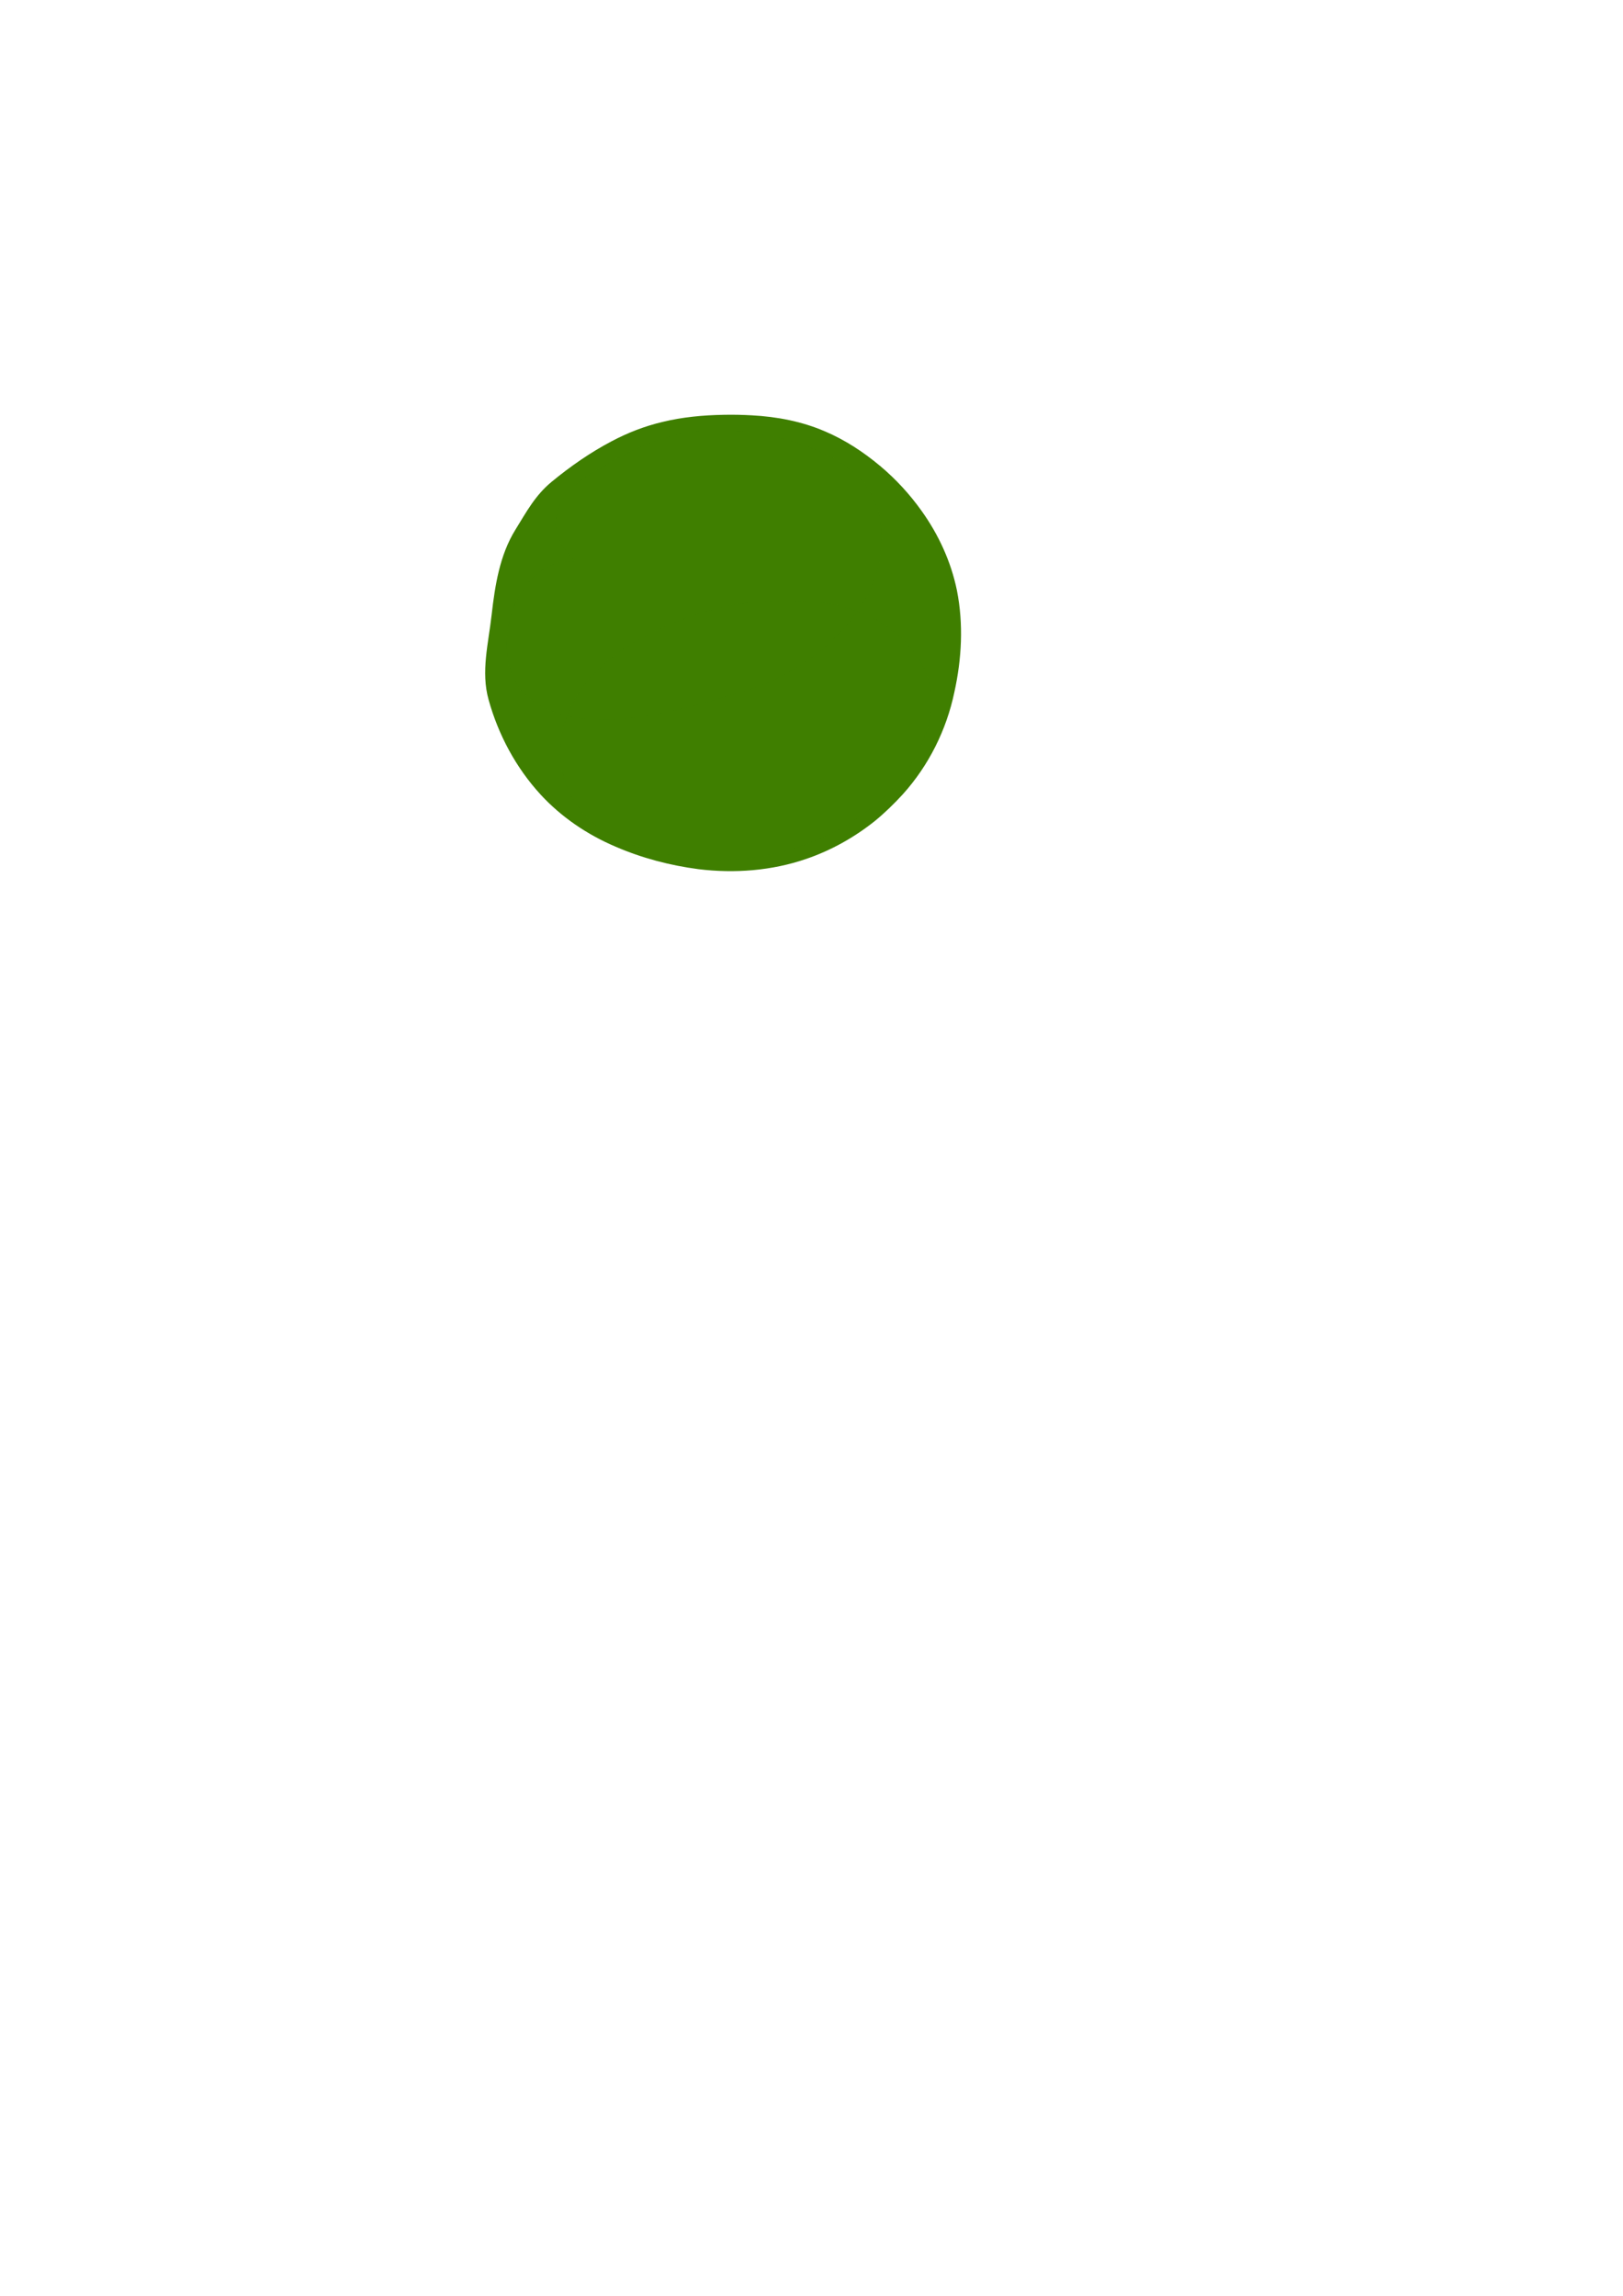
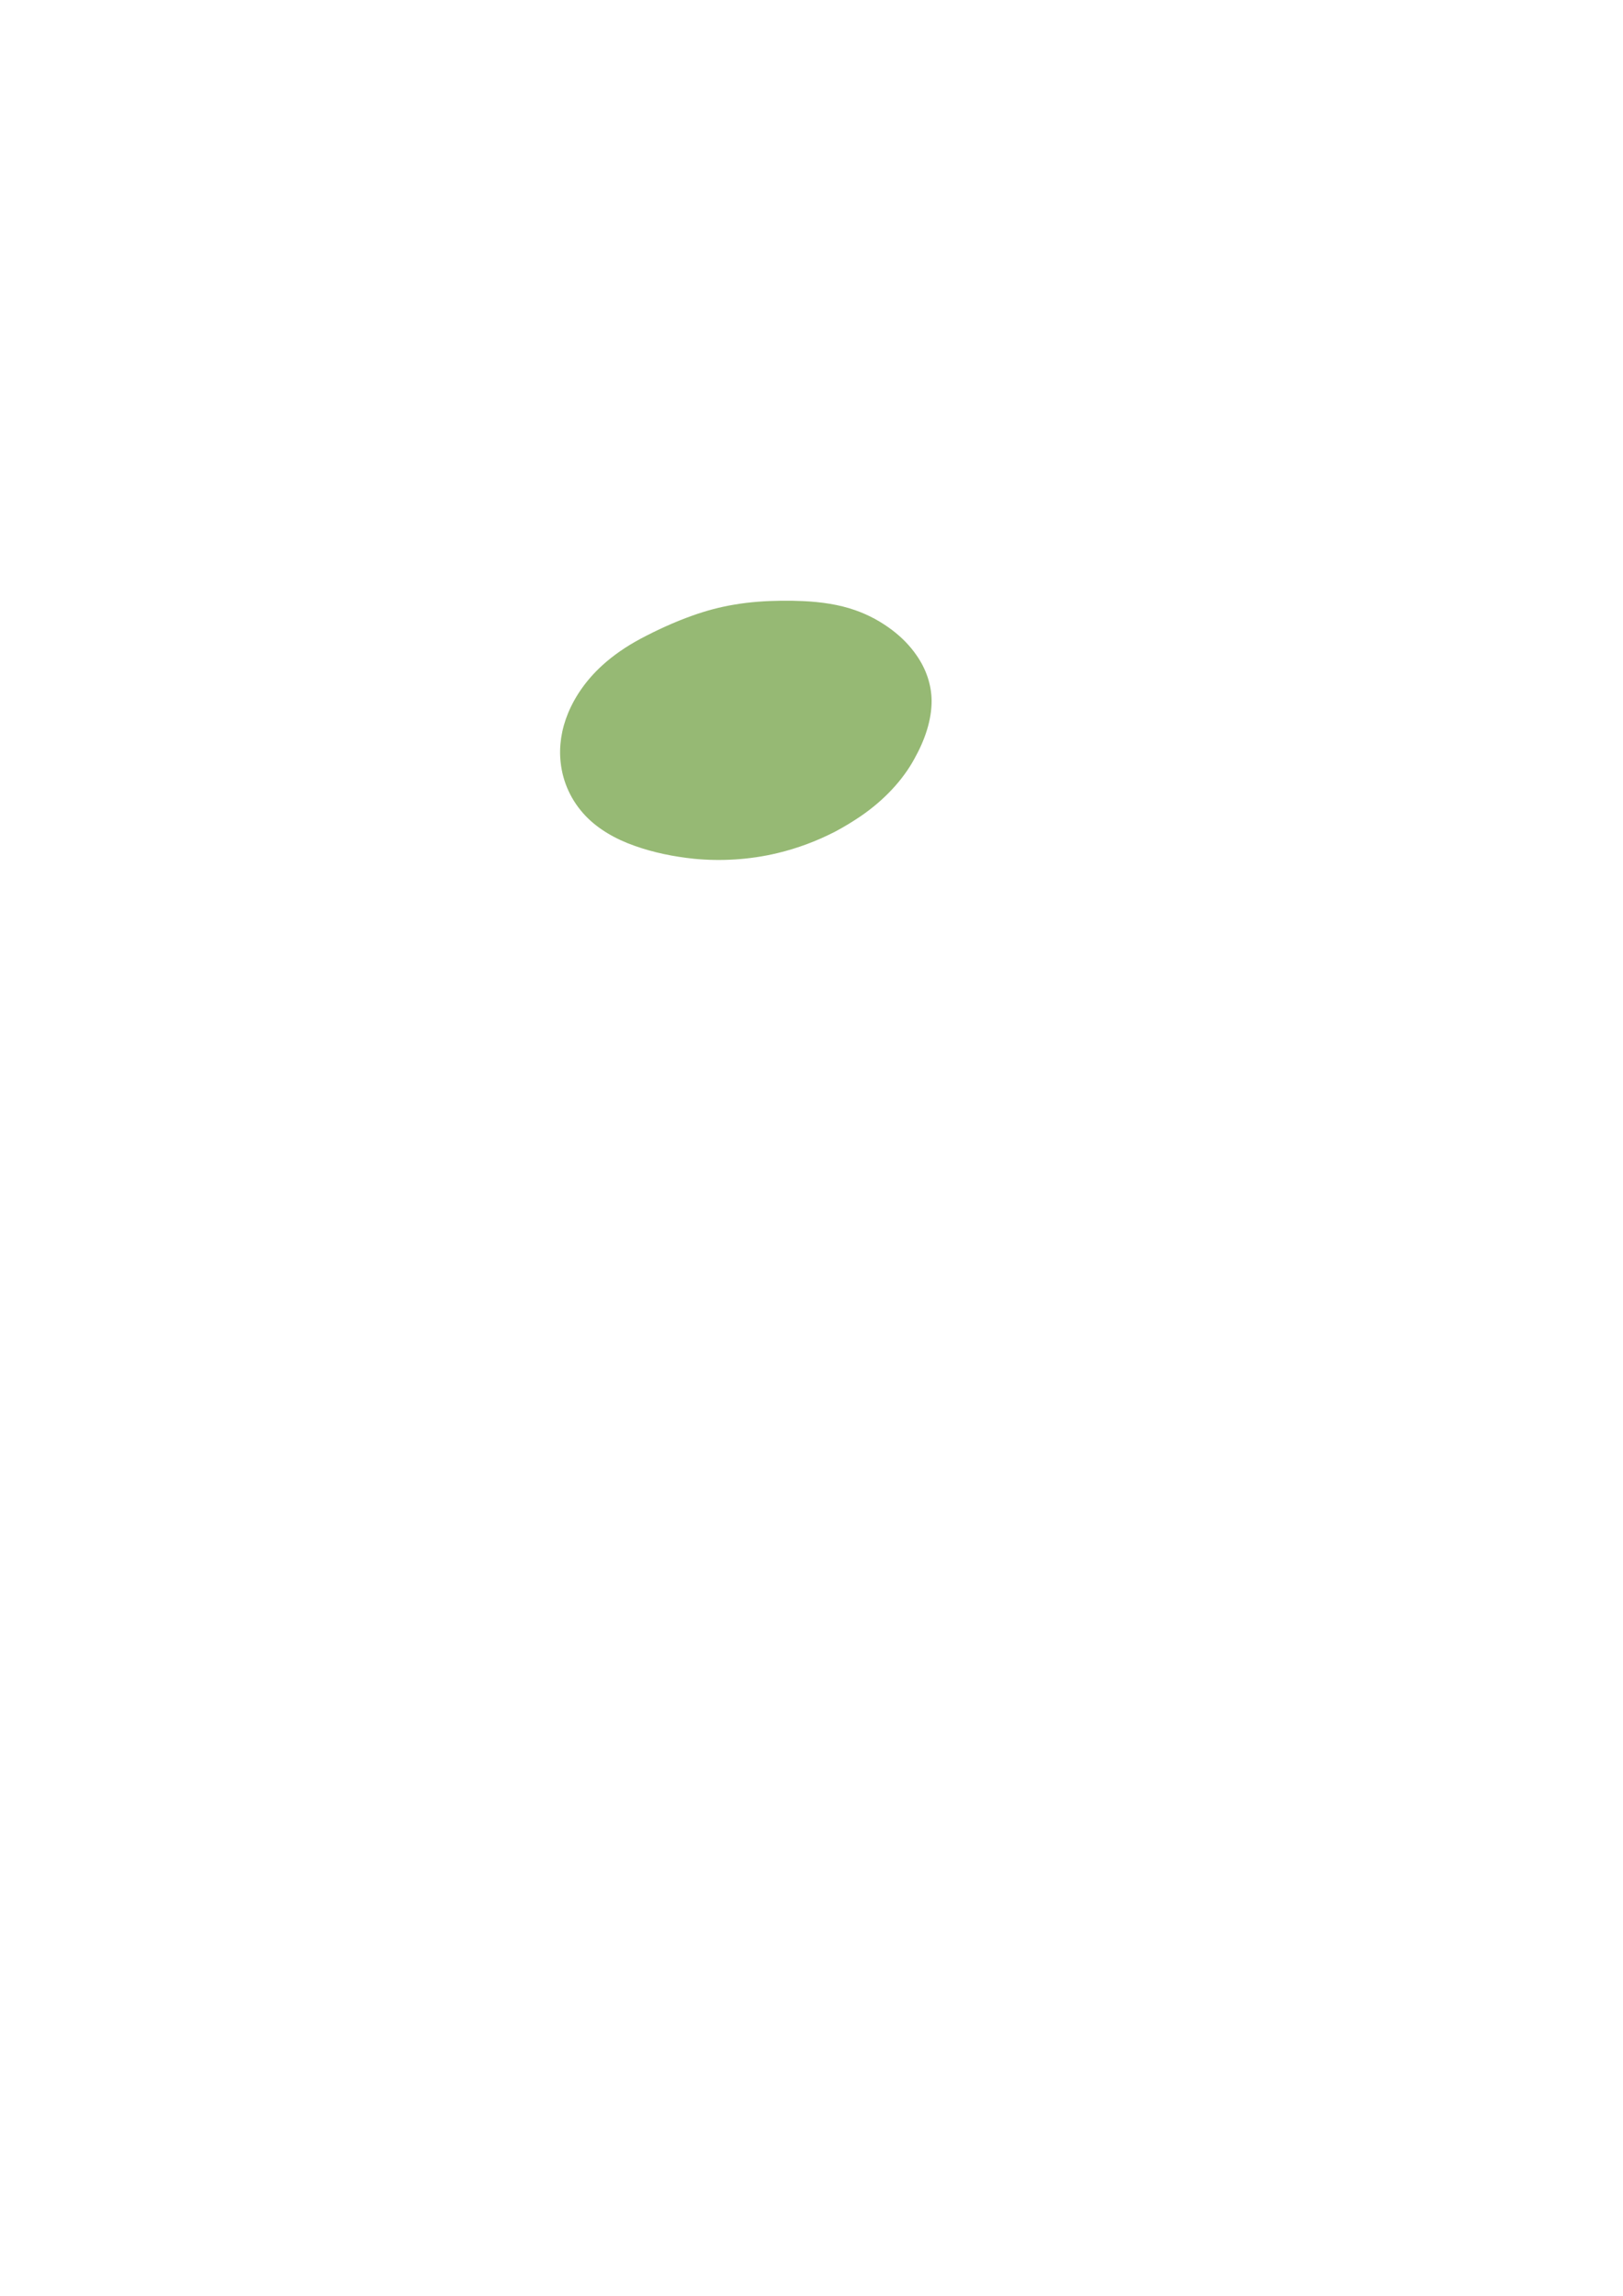
<svg xmlns="http://www.w3.org/2000/svg" width="992.126" height="1403.15">
  <title>pea</title>
  <defs>
    <filter id="filter10686">
      <feGaussianBlur stdDeviation="7.623" id="feGaussianBlur10688" />
    </filter>
    <filter id="filter10728" x="-0.101" width="1.202" y="-0.127" height="1.253">
      <feGaussianBlur stdDeviation="12.385" id="feGaussianBlur10730" />
    </filter>
    <filter id="filter11248">
      <feGaussianBlur stdDeviation="2.985" id="feGaussianBlur11250" />
    </filter>
  </defs>
  <g>
    <title>Layer 1</title>
    <g id="svg_3">
-       <path d="m442.389,253.518c-12.564,0.221 -25.164,1.374 -37.376,4.355c-10.903,2.563 -21.394,6.65 -31.233,11.875c-13.097,6.893 -25.248,15.398 -36.604,24.745c-10.062,8.339 -15.255,18.172 -22.078,29.198c-9.609,15.474 -12.504,34.011 -14.554,51.931c-1.974,17.712 -6.672,34.885 -1.866,52.067c5.925,21.338 16.678,41.513 31.857,58.014c12.611,13.66 28.413,24.403 45.687,31.734c16.11,6.983 33.312,11.501 50.777,13.787c22.038,2.701 44.807,0.956 65.81,-6.267c15.302,-5.221 29.557,-13.238 42.074,-23.246c6.08,-4.994 11.711,-10.499 17.007,-16.272c15.889,-17.624 26.698,-39.421 31.496,-62.366c4.515,-20.381 5.648,-41.669 1.575,-62.214c-3.581,-17.495 -11.195,-34.112 -21.678,-48.715c-7.149,-10.035 -15.581,-19.211 -25.074,-27.197c-10.239,-8.593 -21.571,-16.07 -33.997,-21.333c-14.003,-6.048 -29.259,-8.943 -44.504,-9.763c-5.764,-0.339 -11.543,-0.448 -17.317,-0.334z" id="path9679" filter="url(#filter11248)" fill="#3f7f00" />
-       <path d="m444.613,425.488c36.296,-8.627 69.583,-31.131 86.615,-62.972c10.997,-23.985 12.051,-55.787 -8.875,-73.269c-20.55,-18.618 -59.258,-26.999 -86.685,-26.075c-24.409,-0.24 -48.085,9.991 -68.123,22.791c-17.375,8.028 -43.525,30.564 -16.101,56.991c-38.926,-2.135 -54.499,60.076 -29.965,81.921c29.849,26.673 85.922,12.024 123.133,0.614z" id="path9682" filter="url(#filter10686)" fill="#3f7f00" opacity="0.737" />
      <path d="m477.548,367.154c-9.548,0.109 -19.263,0.747 -28.956,2.425c-8.64,1.442 -17.195,3.749 -25.426,6.705c-10.948,3.899 -21.419,8.714 -31.414,14.009c-8.865,4.724 -16.982,10.298 -23.796,16.552c-9.587,8.777 -16.454,18.804 -20.681,28.981c-4.138,10.059 -5.636,20.312 -4.561,30.078c1.302,12.129 6.434,23.603 15.466,32.996c7.511,7.776 17.875,13.899 29.863,18.086c11.158,3.988 23.511,6.577 36.397,7.898c16.287,1.563 33.79,0.602 50.775,-3.474c12.368,-2.946 24.36,-7.481 35.333,-13.15c5.35,-2.829 10.436,-5.948 15.308,-9.221c14.664,-9.99 26.103,-22.358 33.162,-35.386c6.461,-11.571 10.497,-23.663 10.479,-35.338c-0.1,-9.943 -3.386,-19.392 -9.146,-27.701c-3.917,-5.71 -8.932,-10.933 -14.93,-15.482c-6.472,-4.895 -13.938,-9.157 -22.563,-12.162c-9.702,-3.454 -20.823,-5.119 -32.247,-5.604c-4.315,-0.2 -8.675,-0.27 -13.065,-0.212z" id="path10690" filter="url(#filter10728)" fill="#3f7f00" opacity="0.737" />
    </g>
  </g>
</svg>